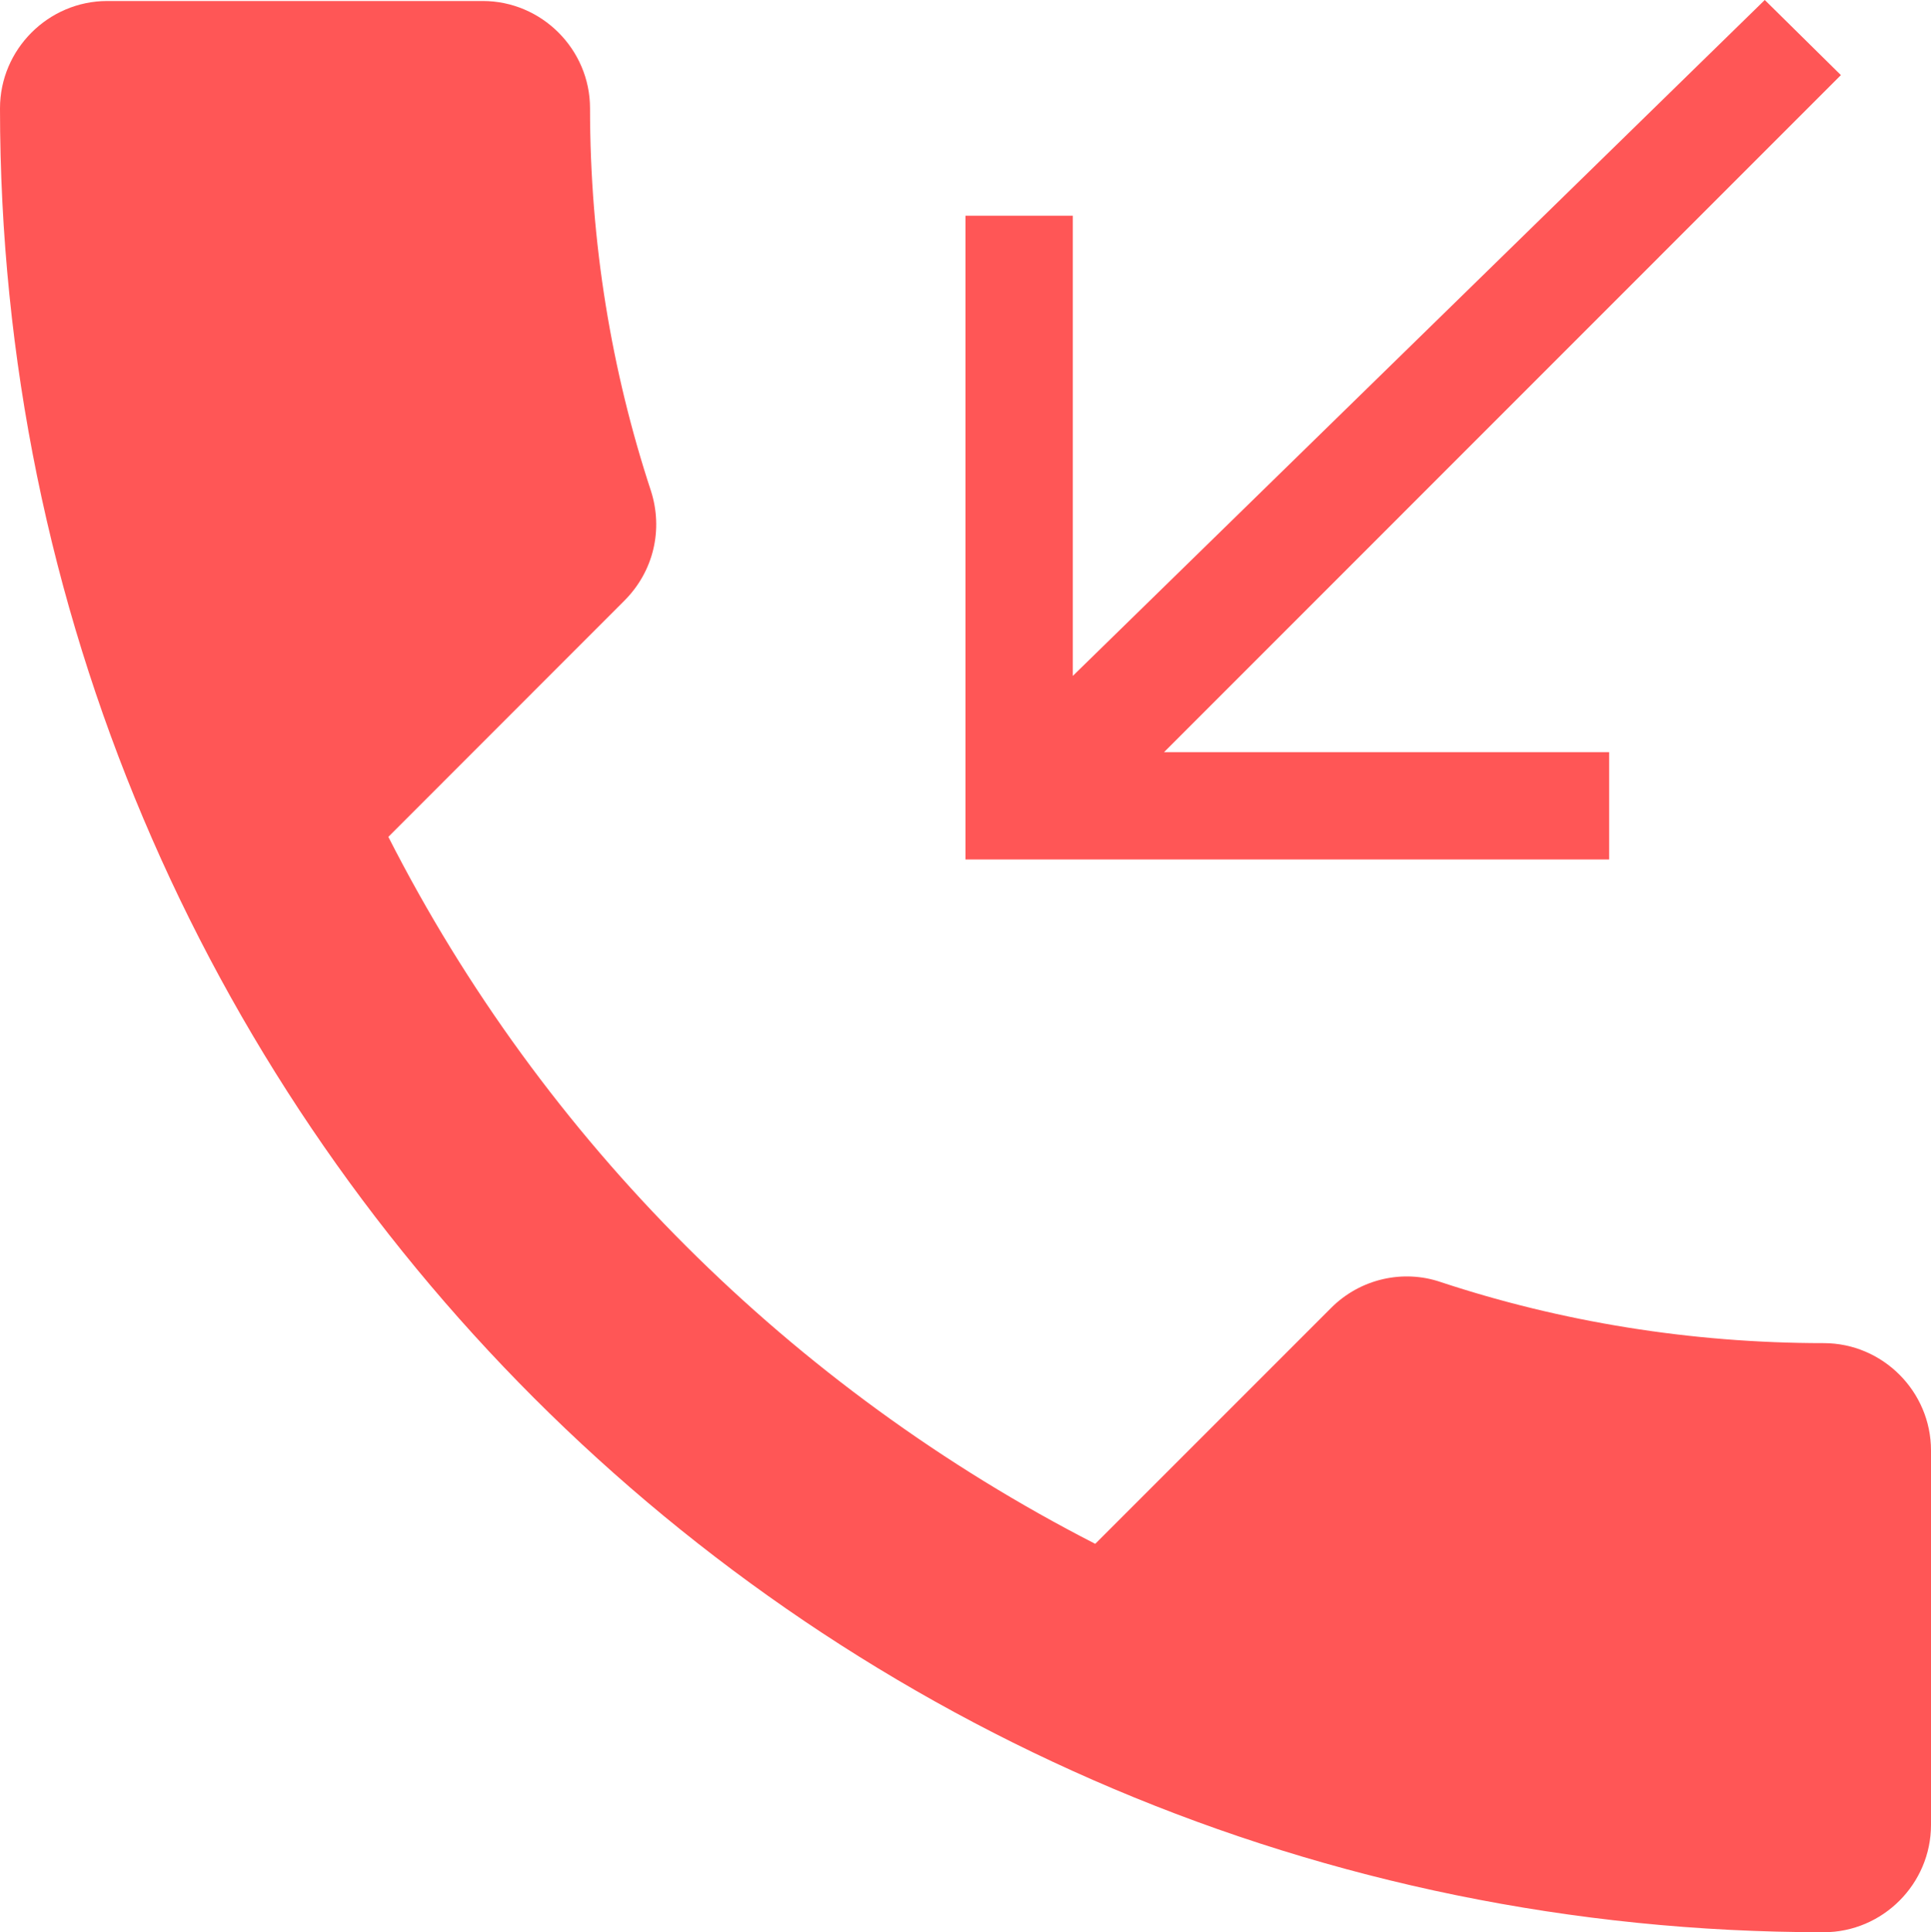
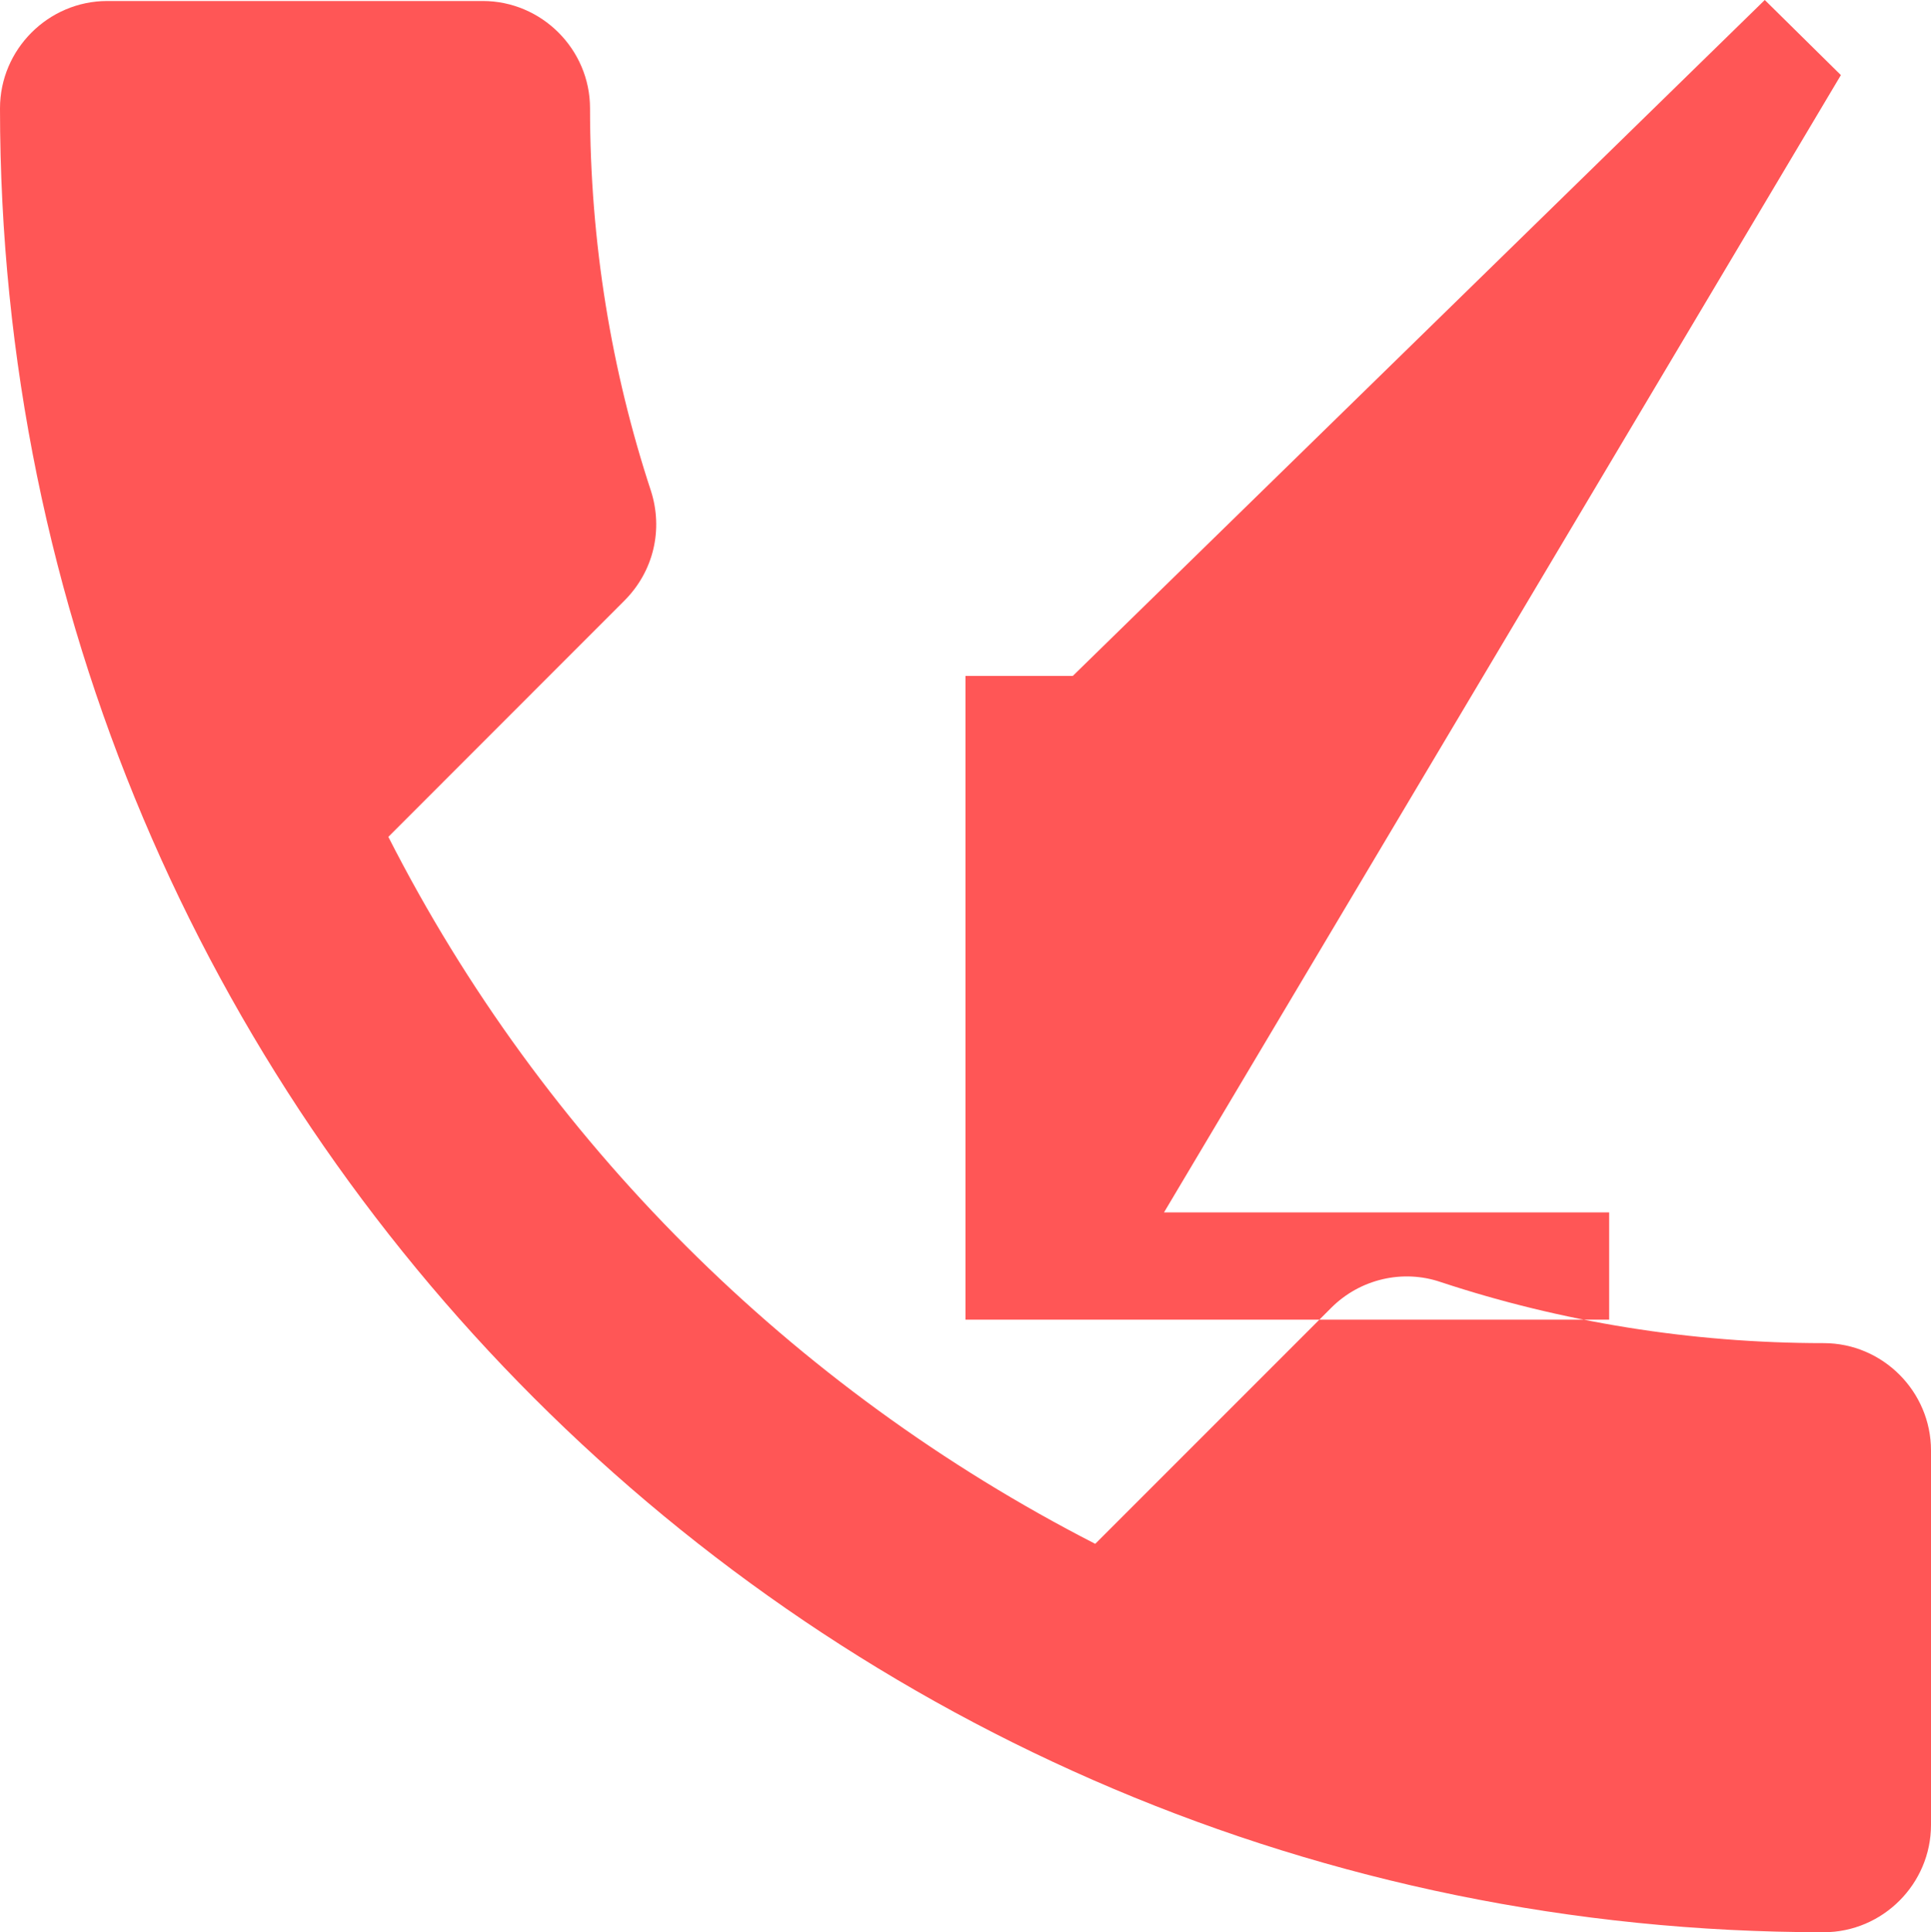
<svg xmlns="http://www.w3.org/2000/svg" width="13.5" height="13.508" fill="none" version="1.1" viewBox="0 0 13.5 13.508">
-   <path d="m2.715 5.85c1.08 2.123 2.82 3.855 4.942 4.942l1.65-1.65c0.203-0.203 0.502-0.27 0.765-0.18 0.84 0.278 1.748 0.427 2.678 0.427 0.412 0 0.75 0.338 0.75 0.75v2.618c0 0.412-0.338 0.75-0.75 0.75-7.043 0-12.75-5.707-12.75-12.75 0-0.412 0.338-0.75 0.75-0.75h2.625c0.412 0 0.75 0.338 0.75 0.75 0 0.938 0.15 1.837 0.427 2.678 0.083 0.263 0.022 0.555-0.188 0.765zm10.155-5.325-0.532-0.525-4.838 4.725v-3.217h-0.75v4.5h4.5v-0.75h-3.112z" fill="#ff5656" />
+   <path d="m2.715 5.85c1.08 2.123 2.82 3.855 4.942 4.942l1.65-1.65c0.203-0.203 0.502-0.27 0.765-0.18 0.84 0.278 1.748 0.427 2.678 0.427 0.412 0 0.75 0.338 0.75 0.75v2.618c0 0.412-0.338 0.75-0.75 0.75-7.043 0-12.75-5.707-12.75-12.75 0-0.412 0.338-0.75 0.75-0.75h2.625c0.412 0 0.75 0.338 0.75 0.75 0 0.938 0.15 1.837 0.427 2.678 0.083 0.263 0.022 0.555-0.188 0.765zm10.155-5.325-0.532-0.525-4.838 4.725h-0.75v4.5h4.5v-0.75h-3.112z" fill="#ff5656" />
</svg>